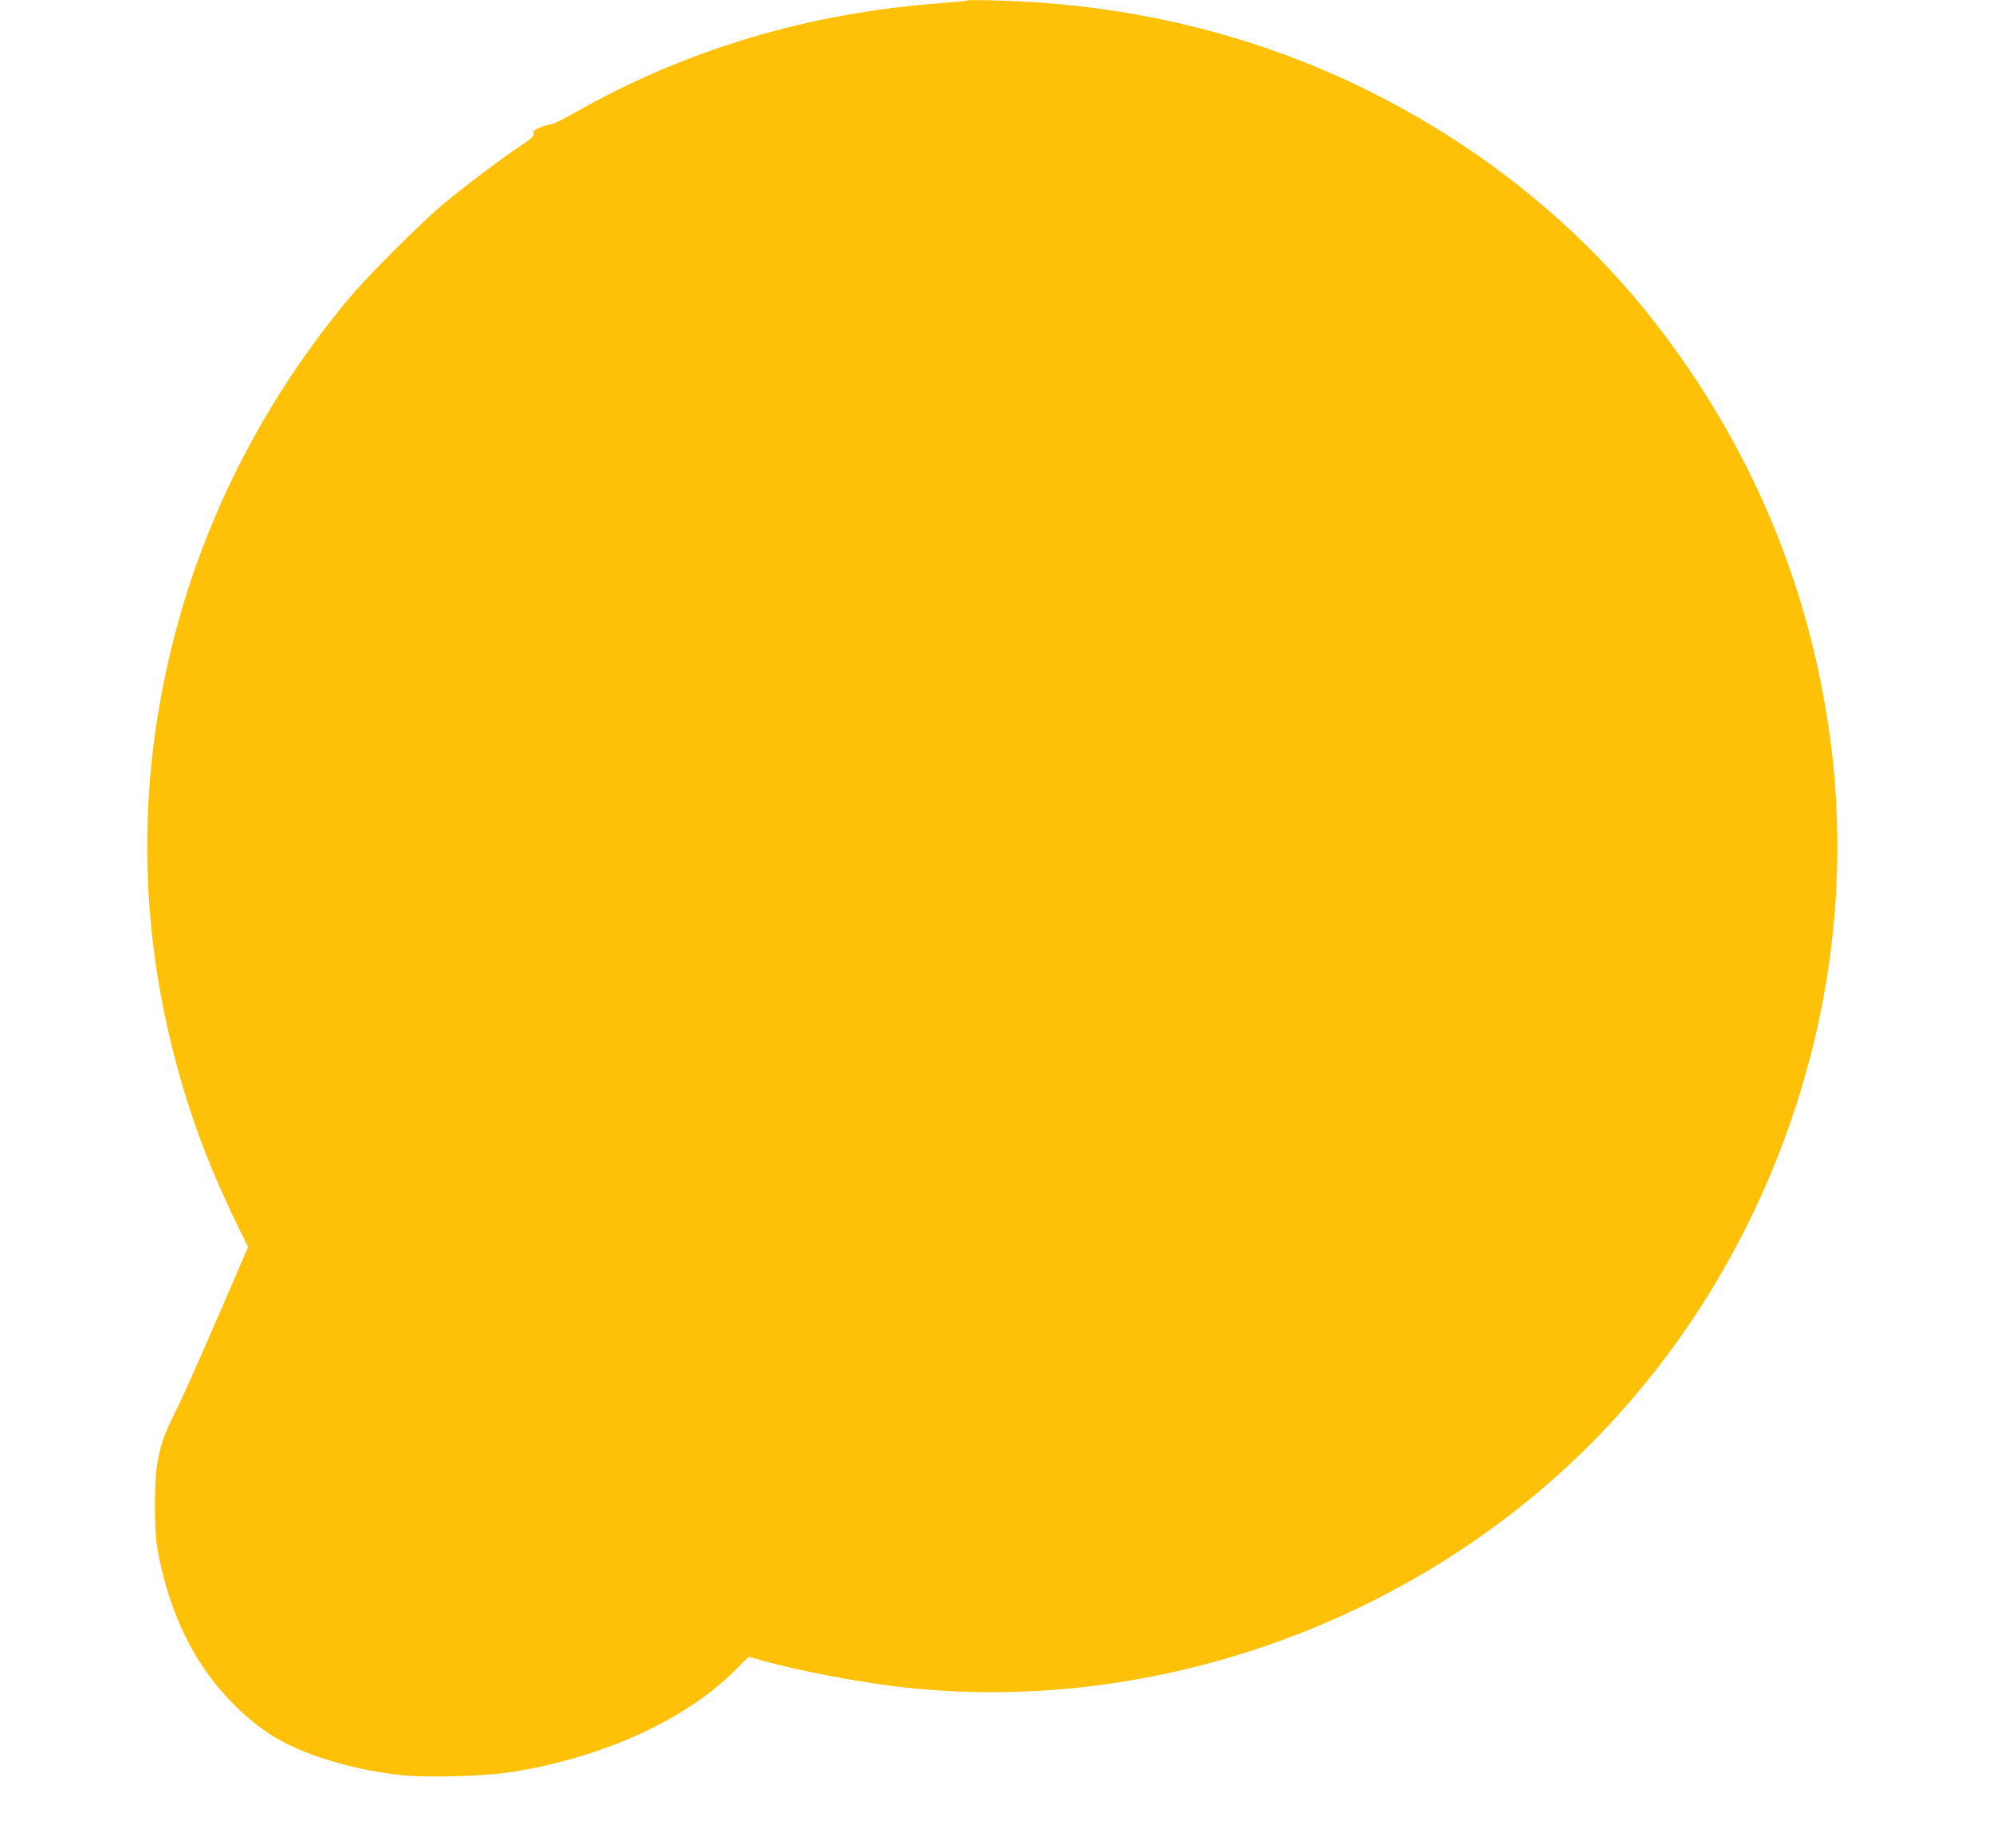
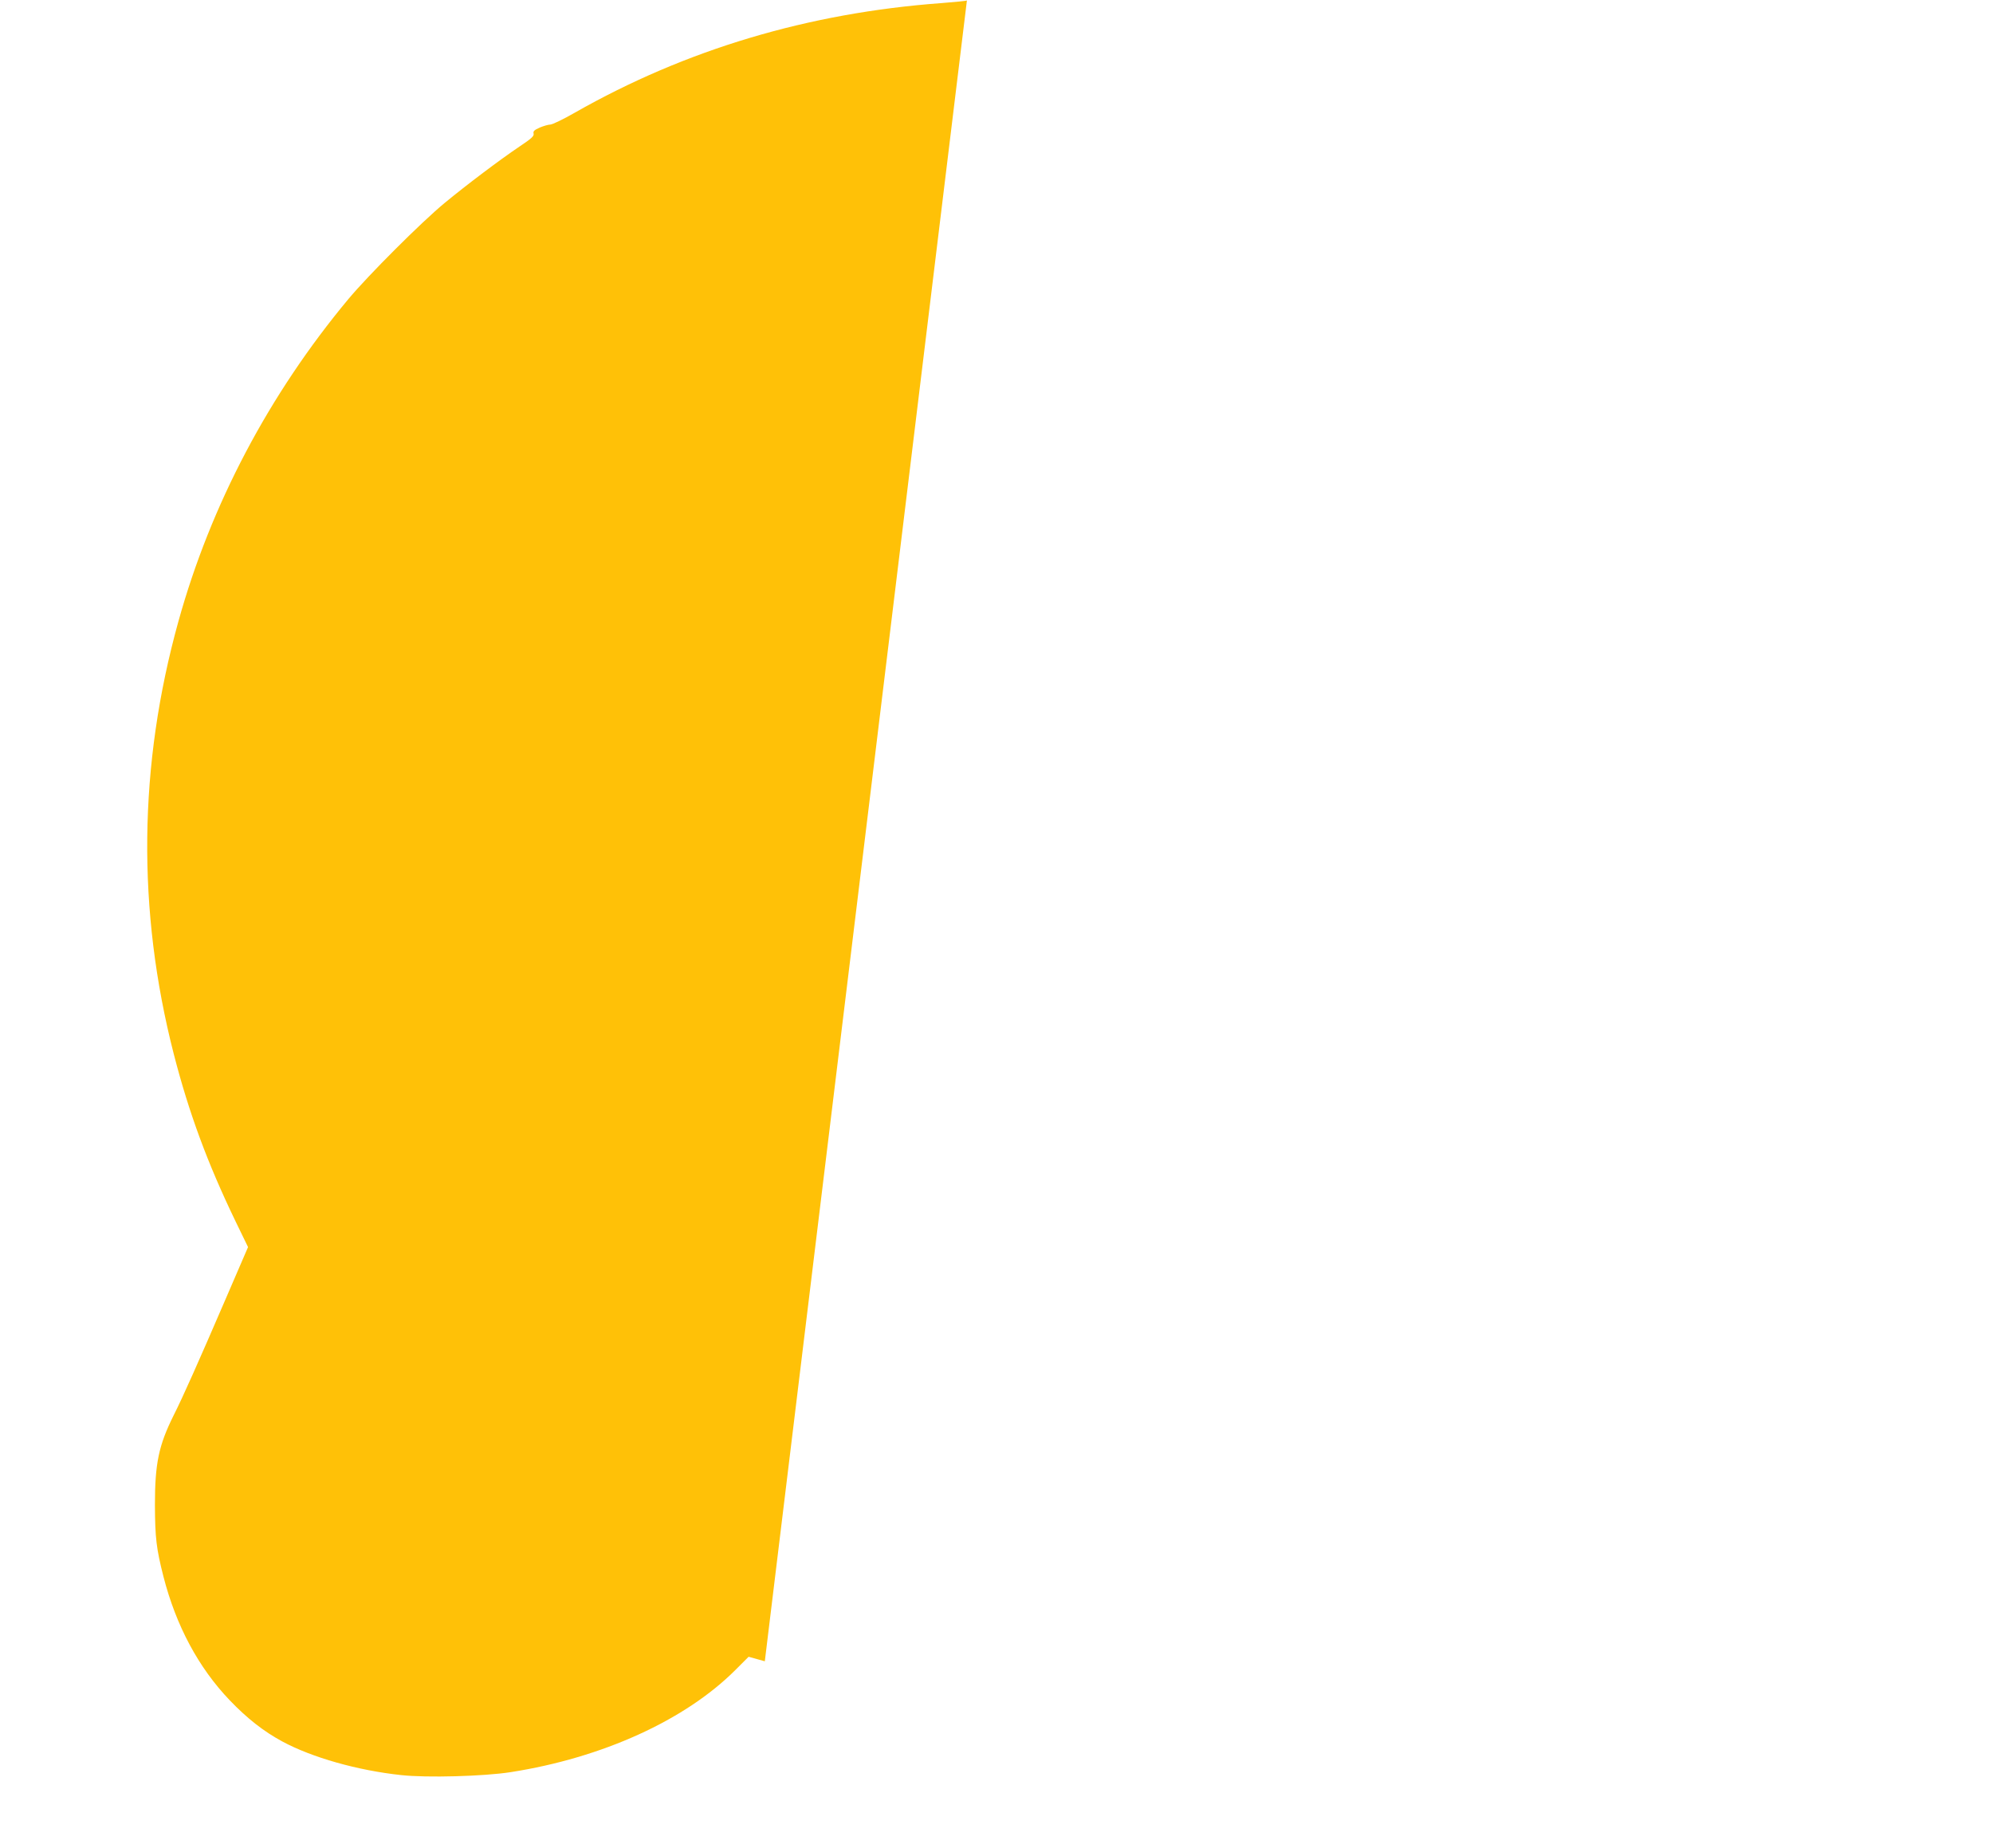
<svg xmlns="http://www.w3.org/2000/svg" version="1.0" width="1280pt" height="1187pt" viewBox="0 0 1280 1187" preserveAspectRatio="xMidYMid meet">
  <g transform="translate(0,1187) scale(0.1,-0.1)" fill="#ffc107" stroke="none">
-     <path d="M6210 11867 c-3 -3 -77 -10 -165 -17 -853 -63 -1641 -298 -2354 -704 -73 -42 -144 -76 -157 -76 -12 0 -43 -9 -67 -19 -36 -16 -44 -24 -40 -39 4 -16 -14 -32 -89 -82 -129 -87 -340 -246 -483 -364 -150 -124 -489 -463 -617 -616 -510 -612 -884 -1321 -1092 -2070 -257 -925 -267 -1855 -30 -2779 97 -377 216 -700 396 -1073 l81 -167 -148 -343 c-170 -394 -269 -617 -330 -738 -96 -193 -120 -309 -120 -575 1 -213 9 -280 55 -461 81 -315 225 -584 425 -793 113 -118 218 -200 338 -265 191 -103 483 -186 764 -216 163 -18 530 -8 703 19 589 92 1121 334 1443 656 l85 85 104 -29 c209 -58 575 -129 838 -161 1610 -197 3299 390 4460 1551 656 657 1139 1490 1394 2409 190 683 243 1400 155 2090 -127 998 -511 1916 -1135 2715 -360 462 -817 874 -1329 1197 -862 546 -1837 837 -2895 865 -102 3 -187 3 -190 0z" />
+     <path d="M6210 11867 c-3 -3 -77 -10 -165 -17 -853 -63 -1641 -298 -2354 -704 -73 -42 -144 -76 -157 -76 -12 0 -43 -9 -67 -19 -36 -16 -44 -24 -40 -39 4 -16 -14 -32 -89 -82 -129 -87 -340 -246 -483 -364 -150 -124 -489 -463 -617 -616 -510 -612 -884 -1321 -1092 -2070 -257 -925 -267 -1855 -30 -2779 97 -377 216 -700 396 -1073 l81 -167 -148 -343 c-170 -394 -269 -617 -330 -738 -96 -193 -120 -309 -120 -575 1 -213 9 -280 55 -461 81 -315 225 -584 425 -793 113 -118 218 -200 338 -265 191 -103 483 -186 764 -216 163 -18 530 -8 703 19 589 92 1121 334 1443 656 l85 85 104 -29 z" />
  </g>
</svg>